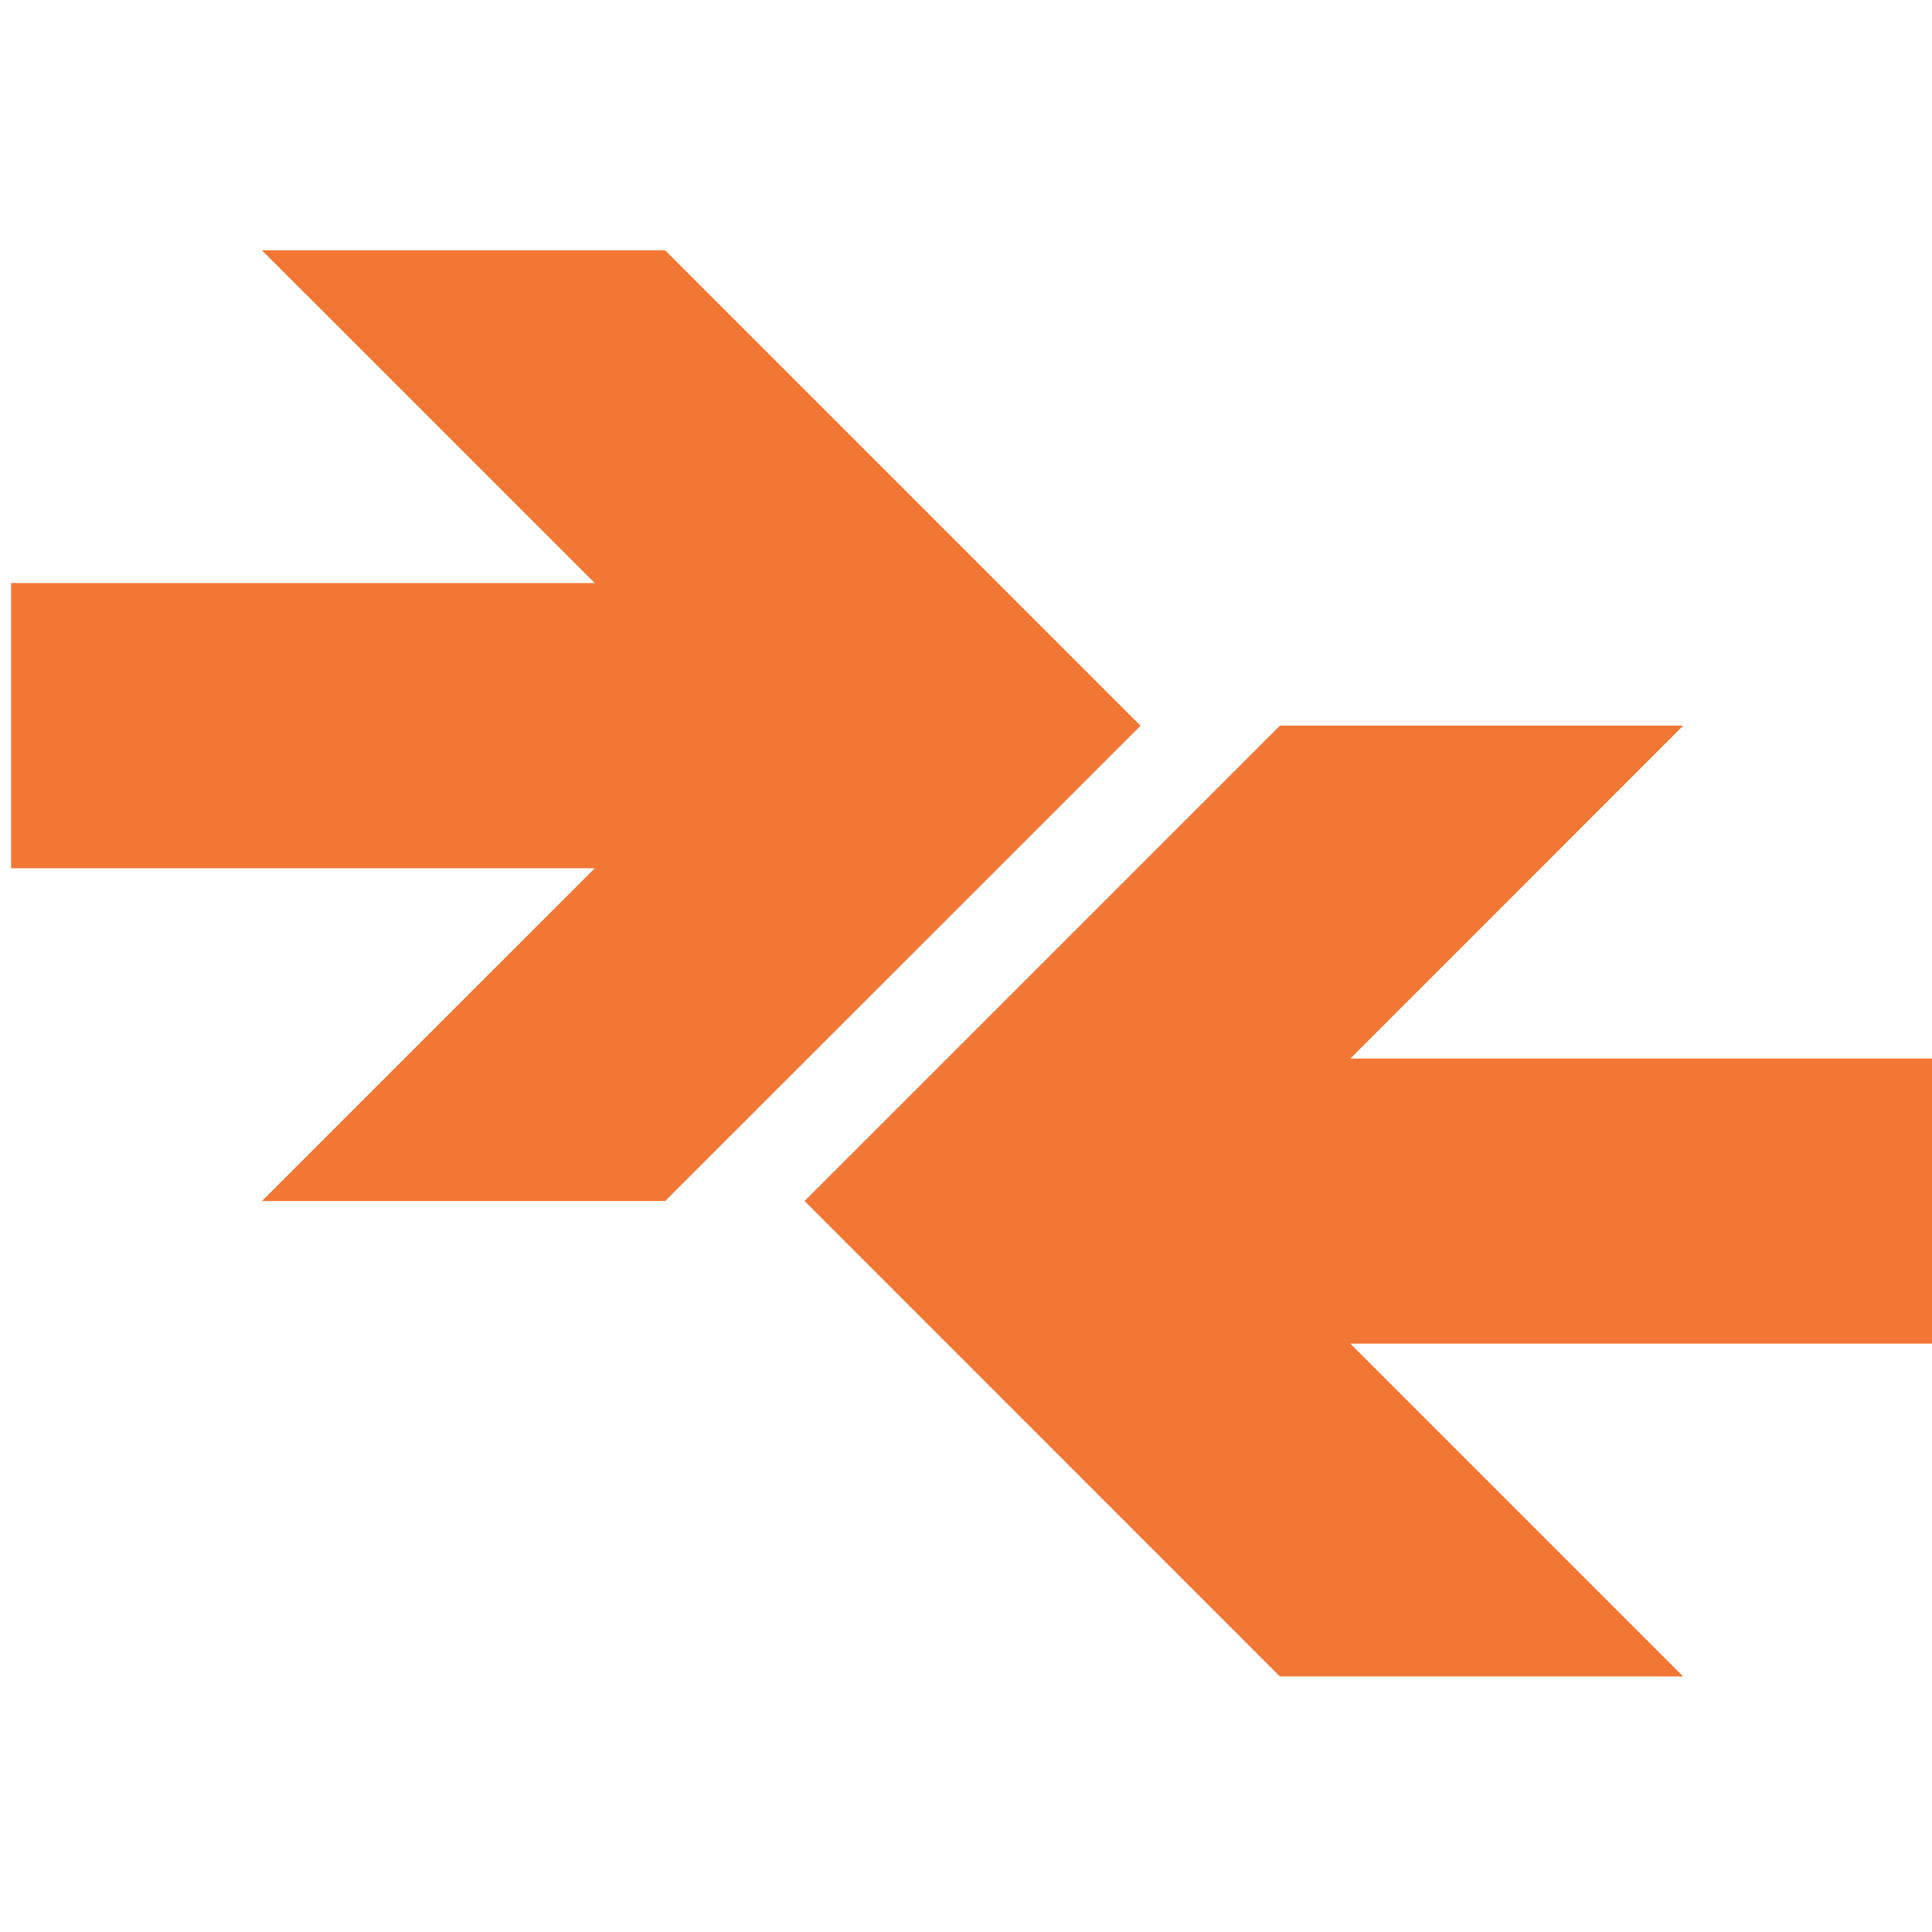
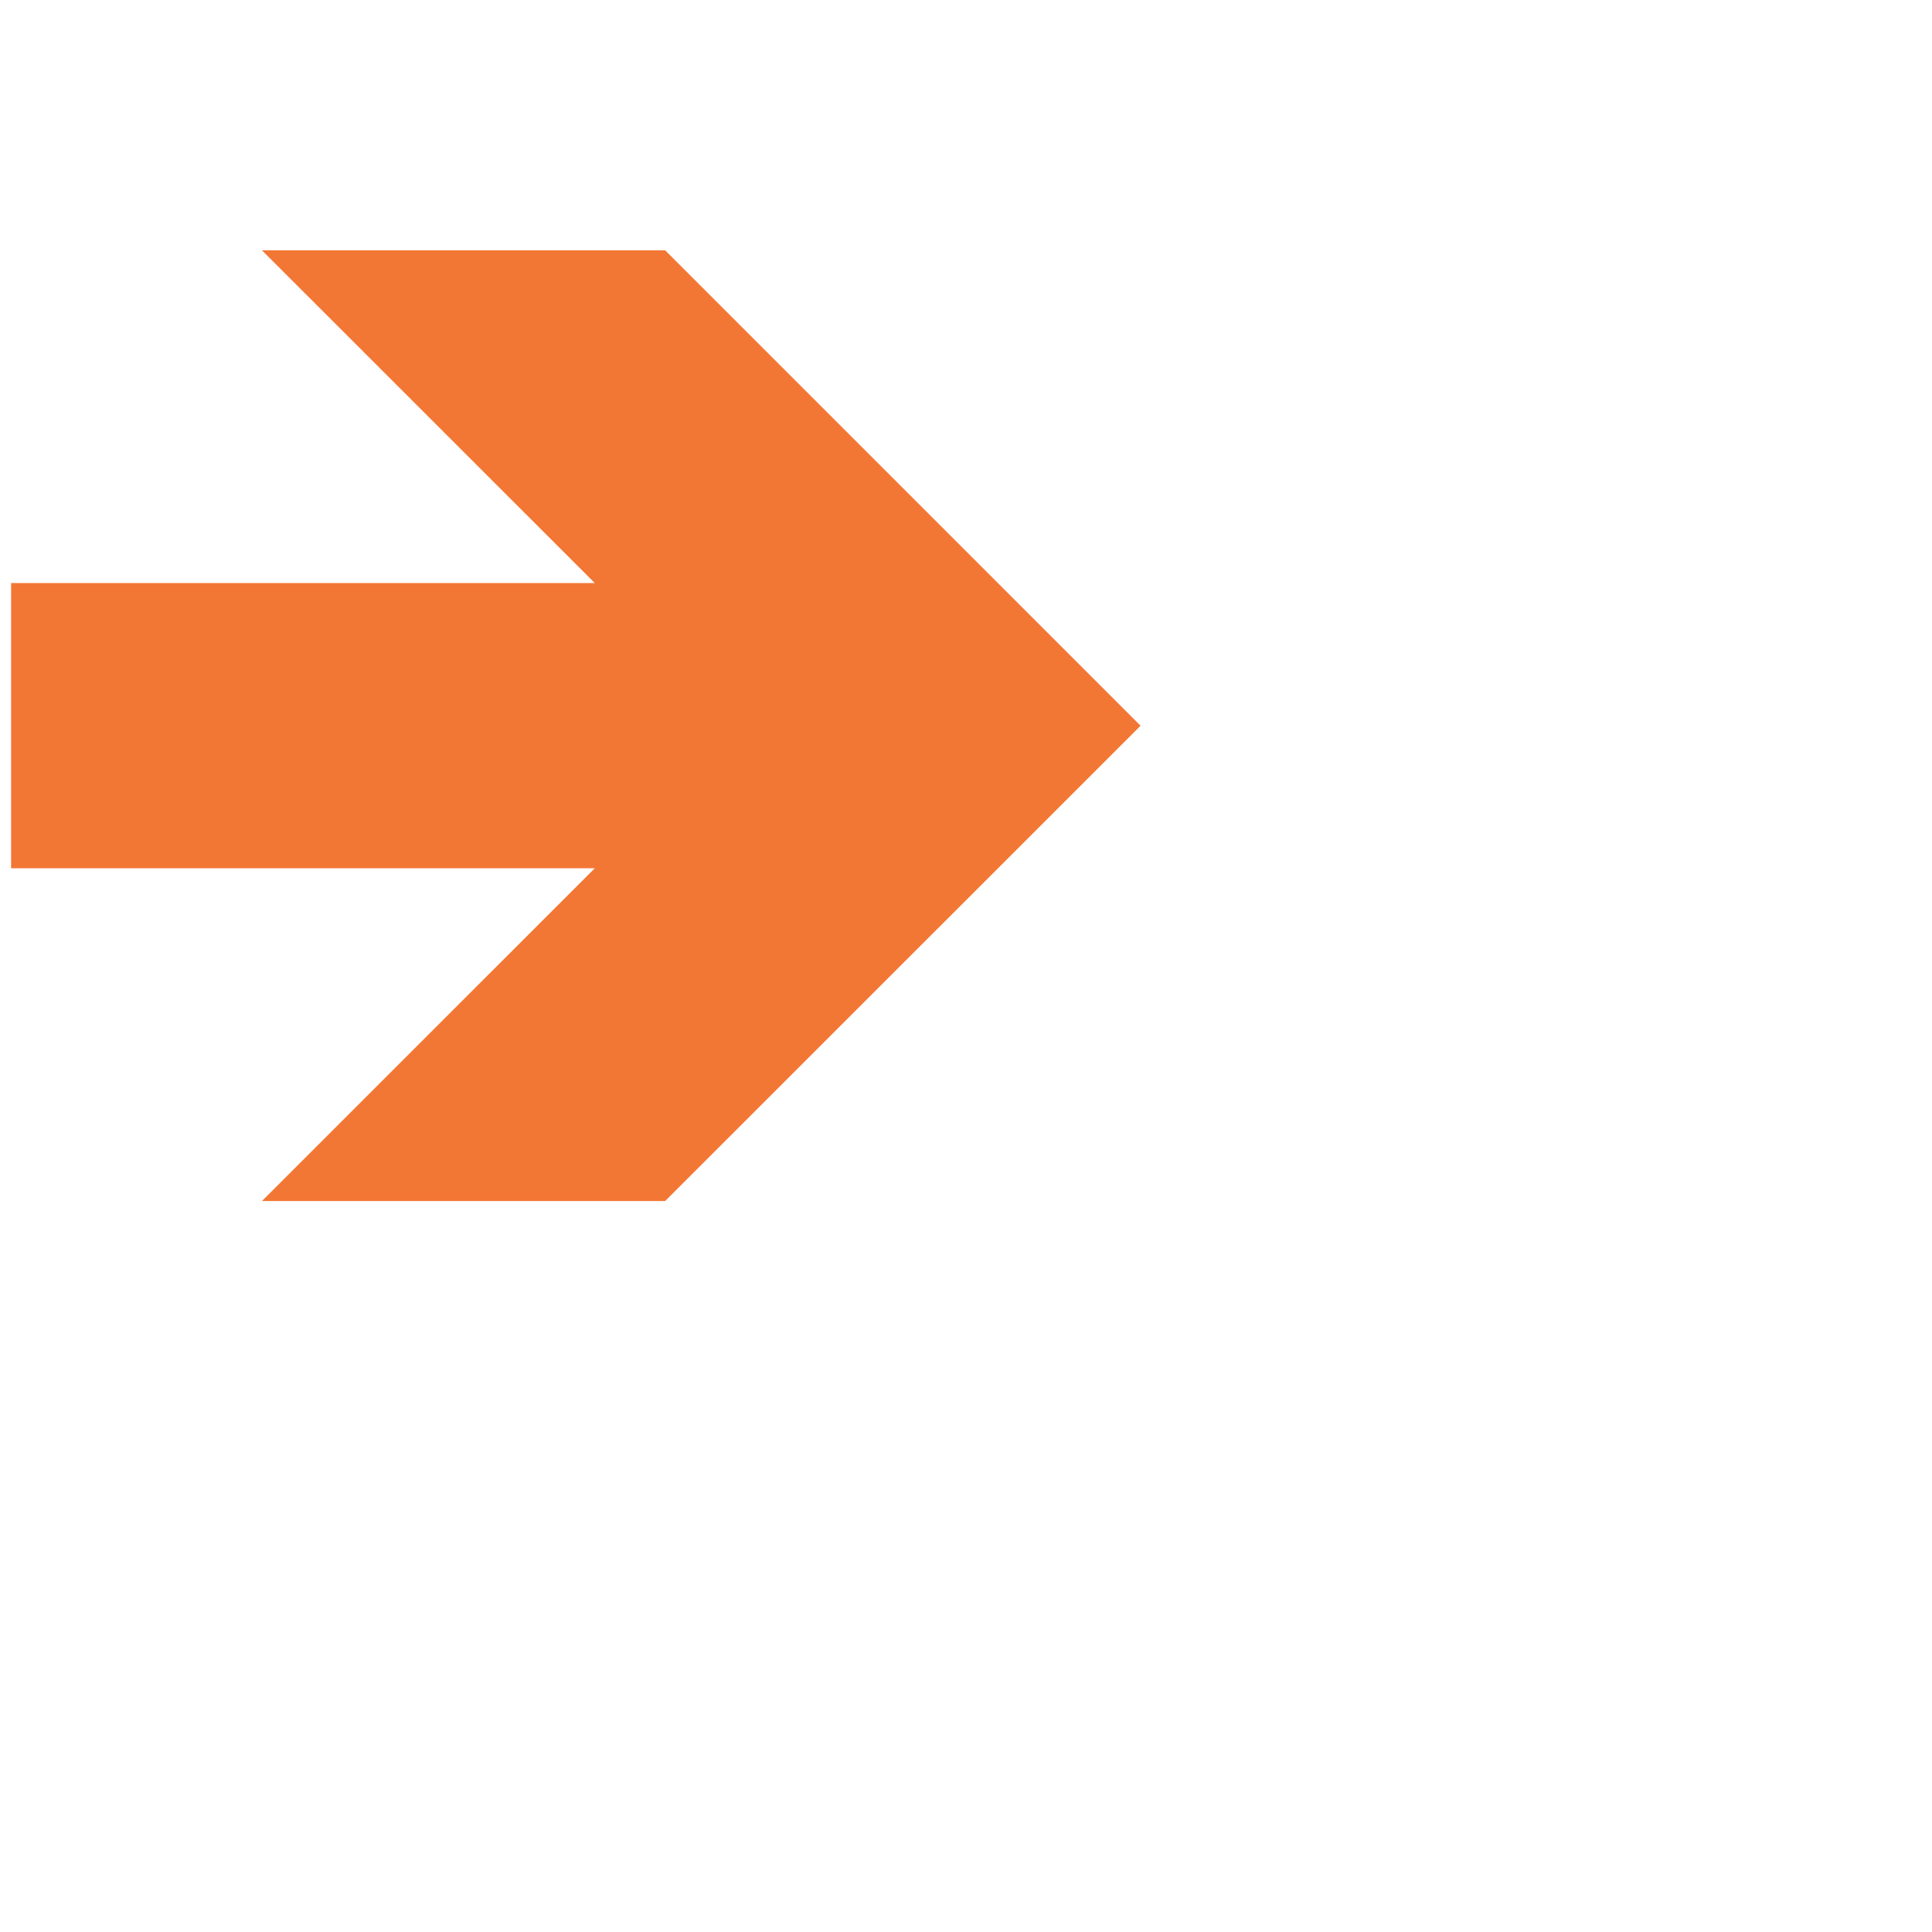
<svg xmlns="http://www.w3.org/2000/svg" version="1.1" id="Layer_1" x="0px" y="0px" width="50px" height="50px" viewBox="0 0 50 50" enable-background="new 0 0 50 50" xml:space="preserve">
  <g>
    <polygon fill="#F37734" points="0.287,15.089 15.392,15.089 6.779,6.478 17.214,6.478 29.518,18.782 17.214,31.083 6.779,31.083    15.392,22.471 0.287,22.471  " />
  </g>
  <g>
-     <polygon fill="#F37734" points="50.052,34.773 34.947,34.773 43.561,43.387 33.125,43.387 20.822,31.082 33.125,18.78    43.561,18.78 34.947,27.395 50.052,27.395  " />
-   </g>
+     </g>
</svg>